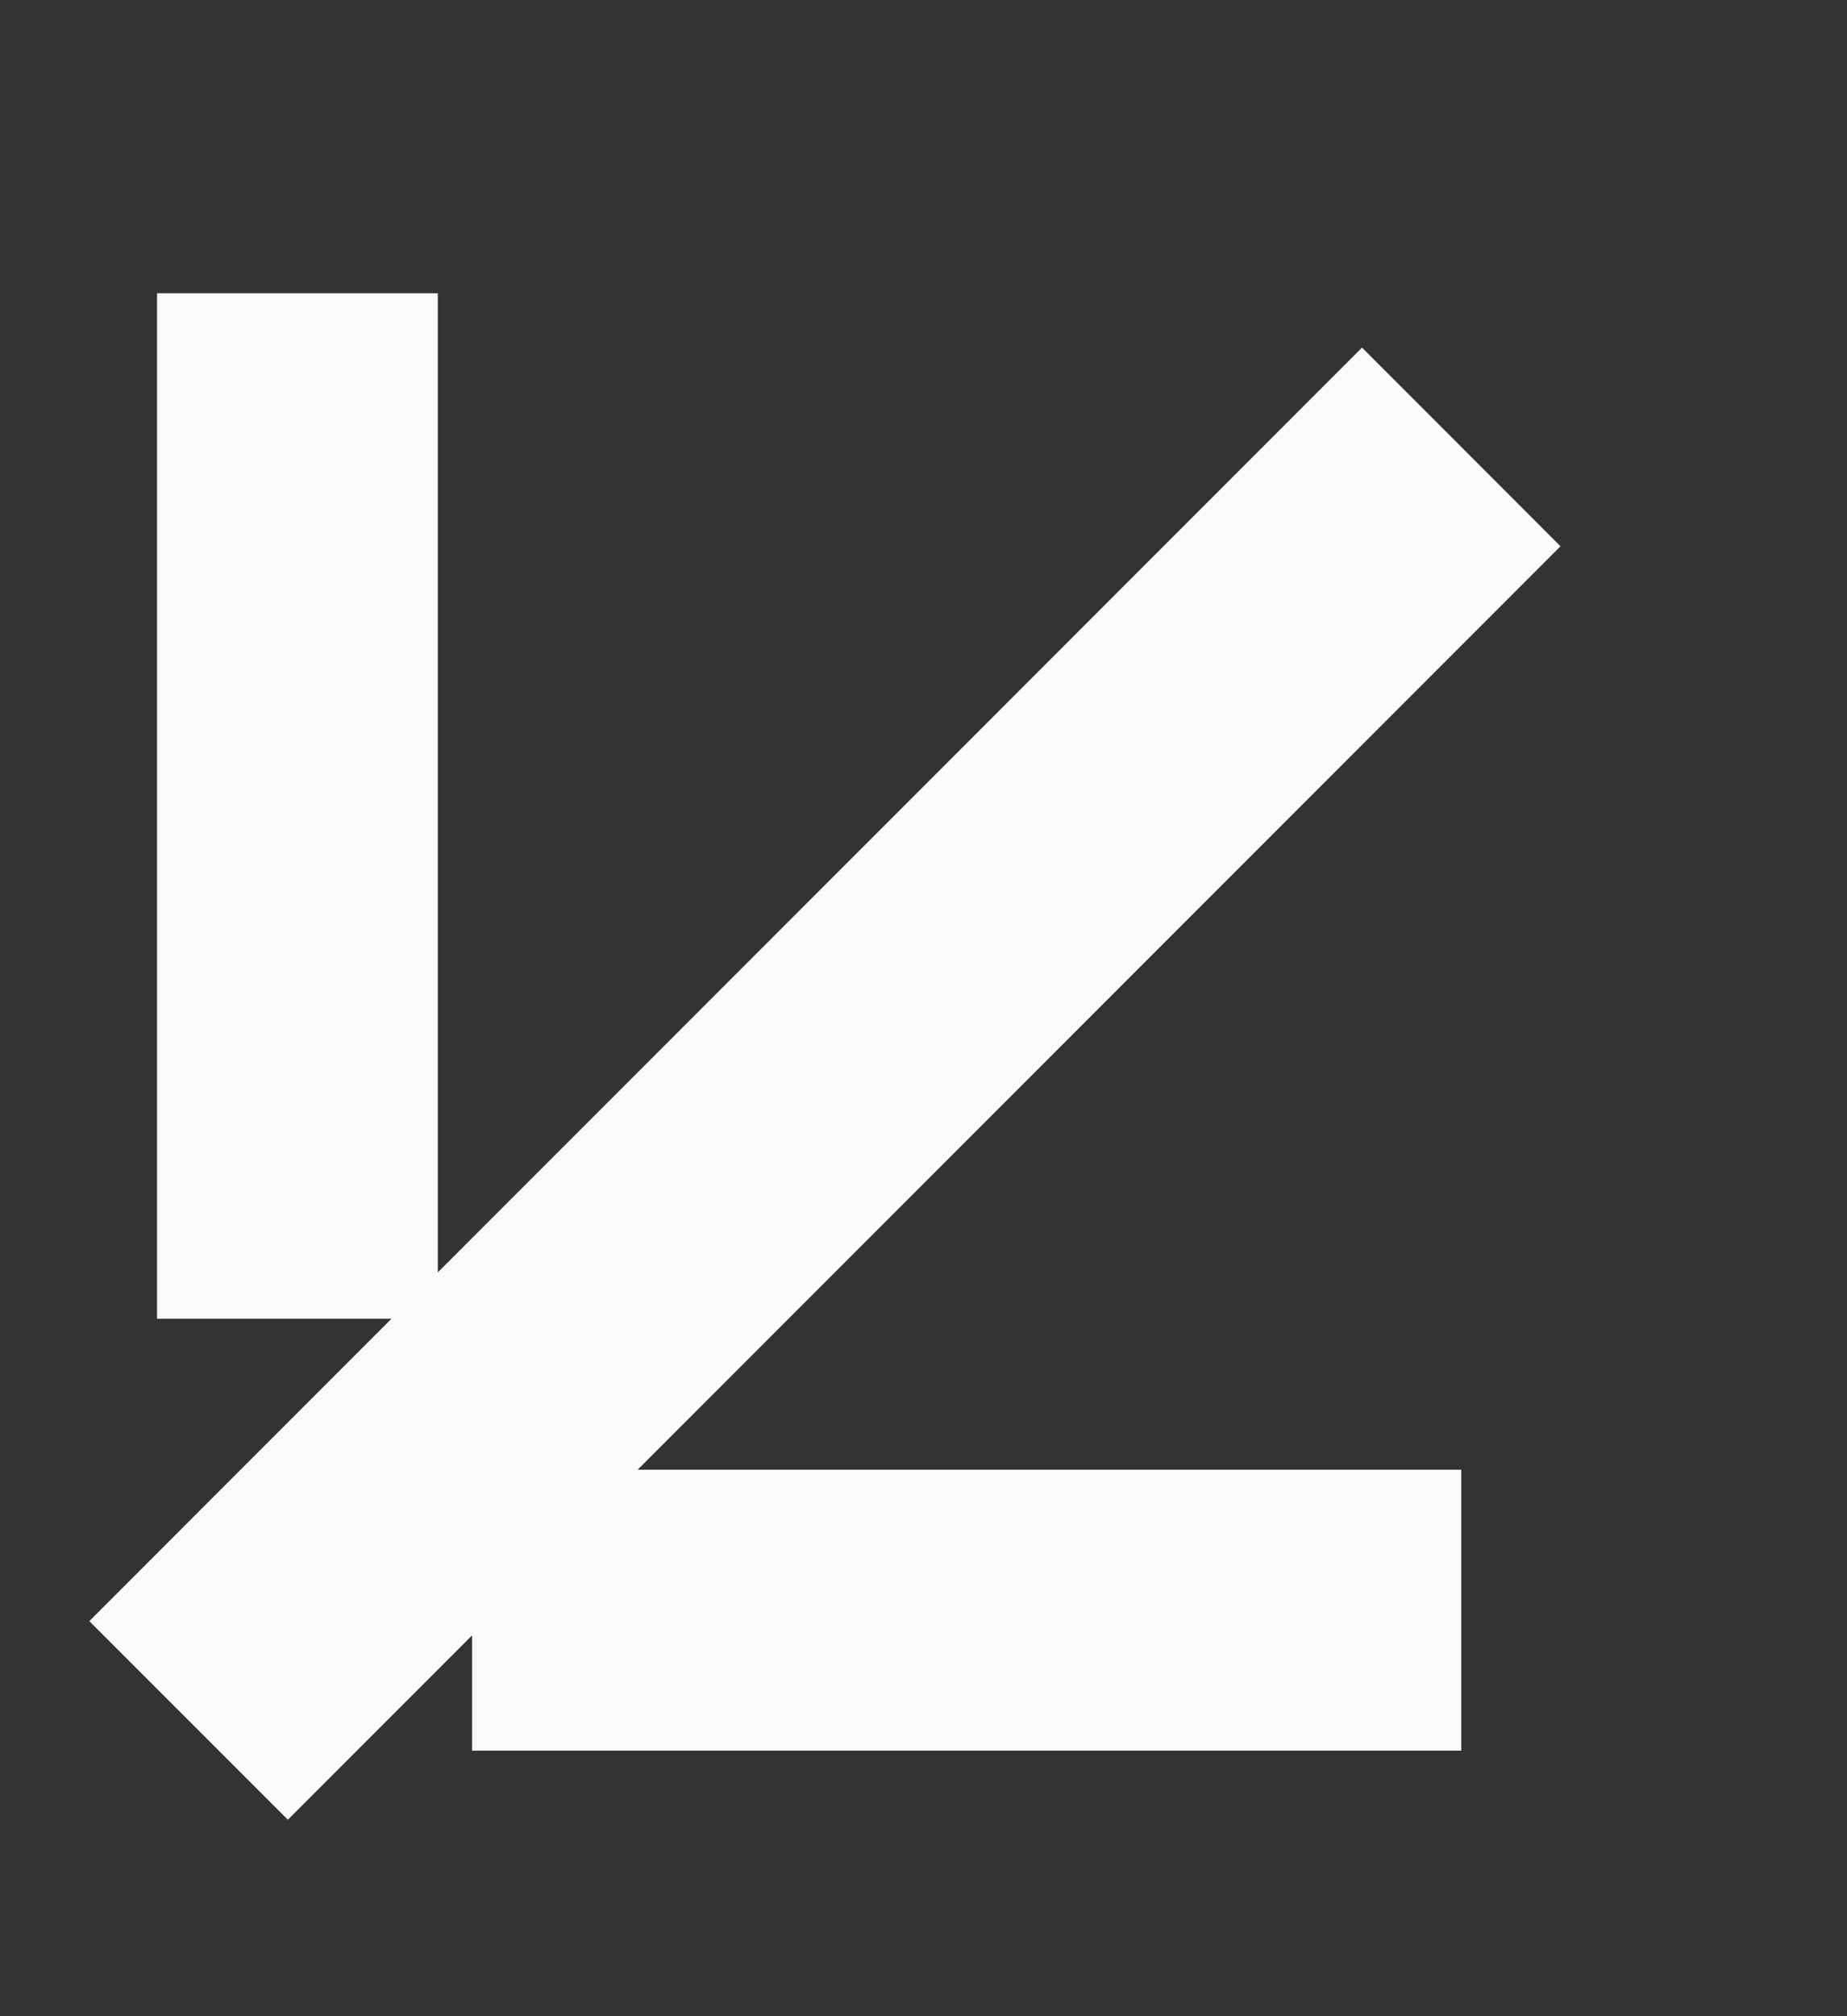
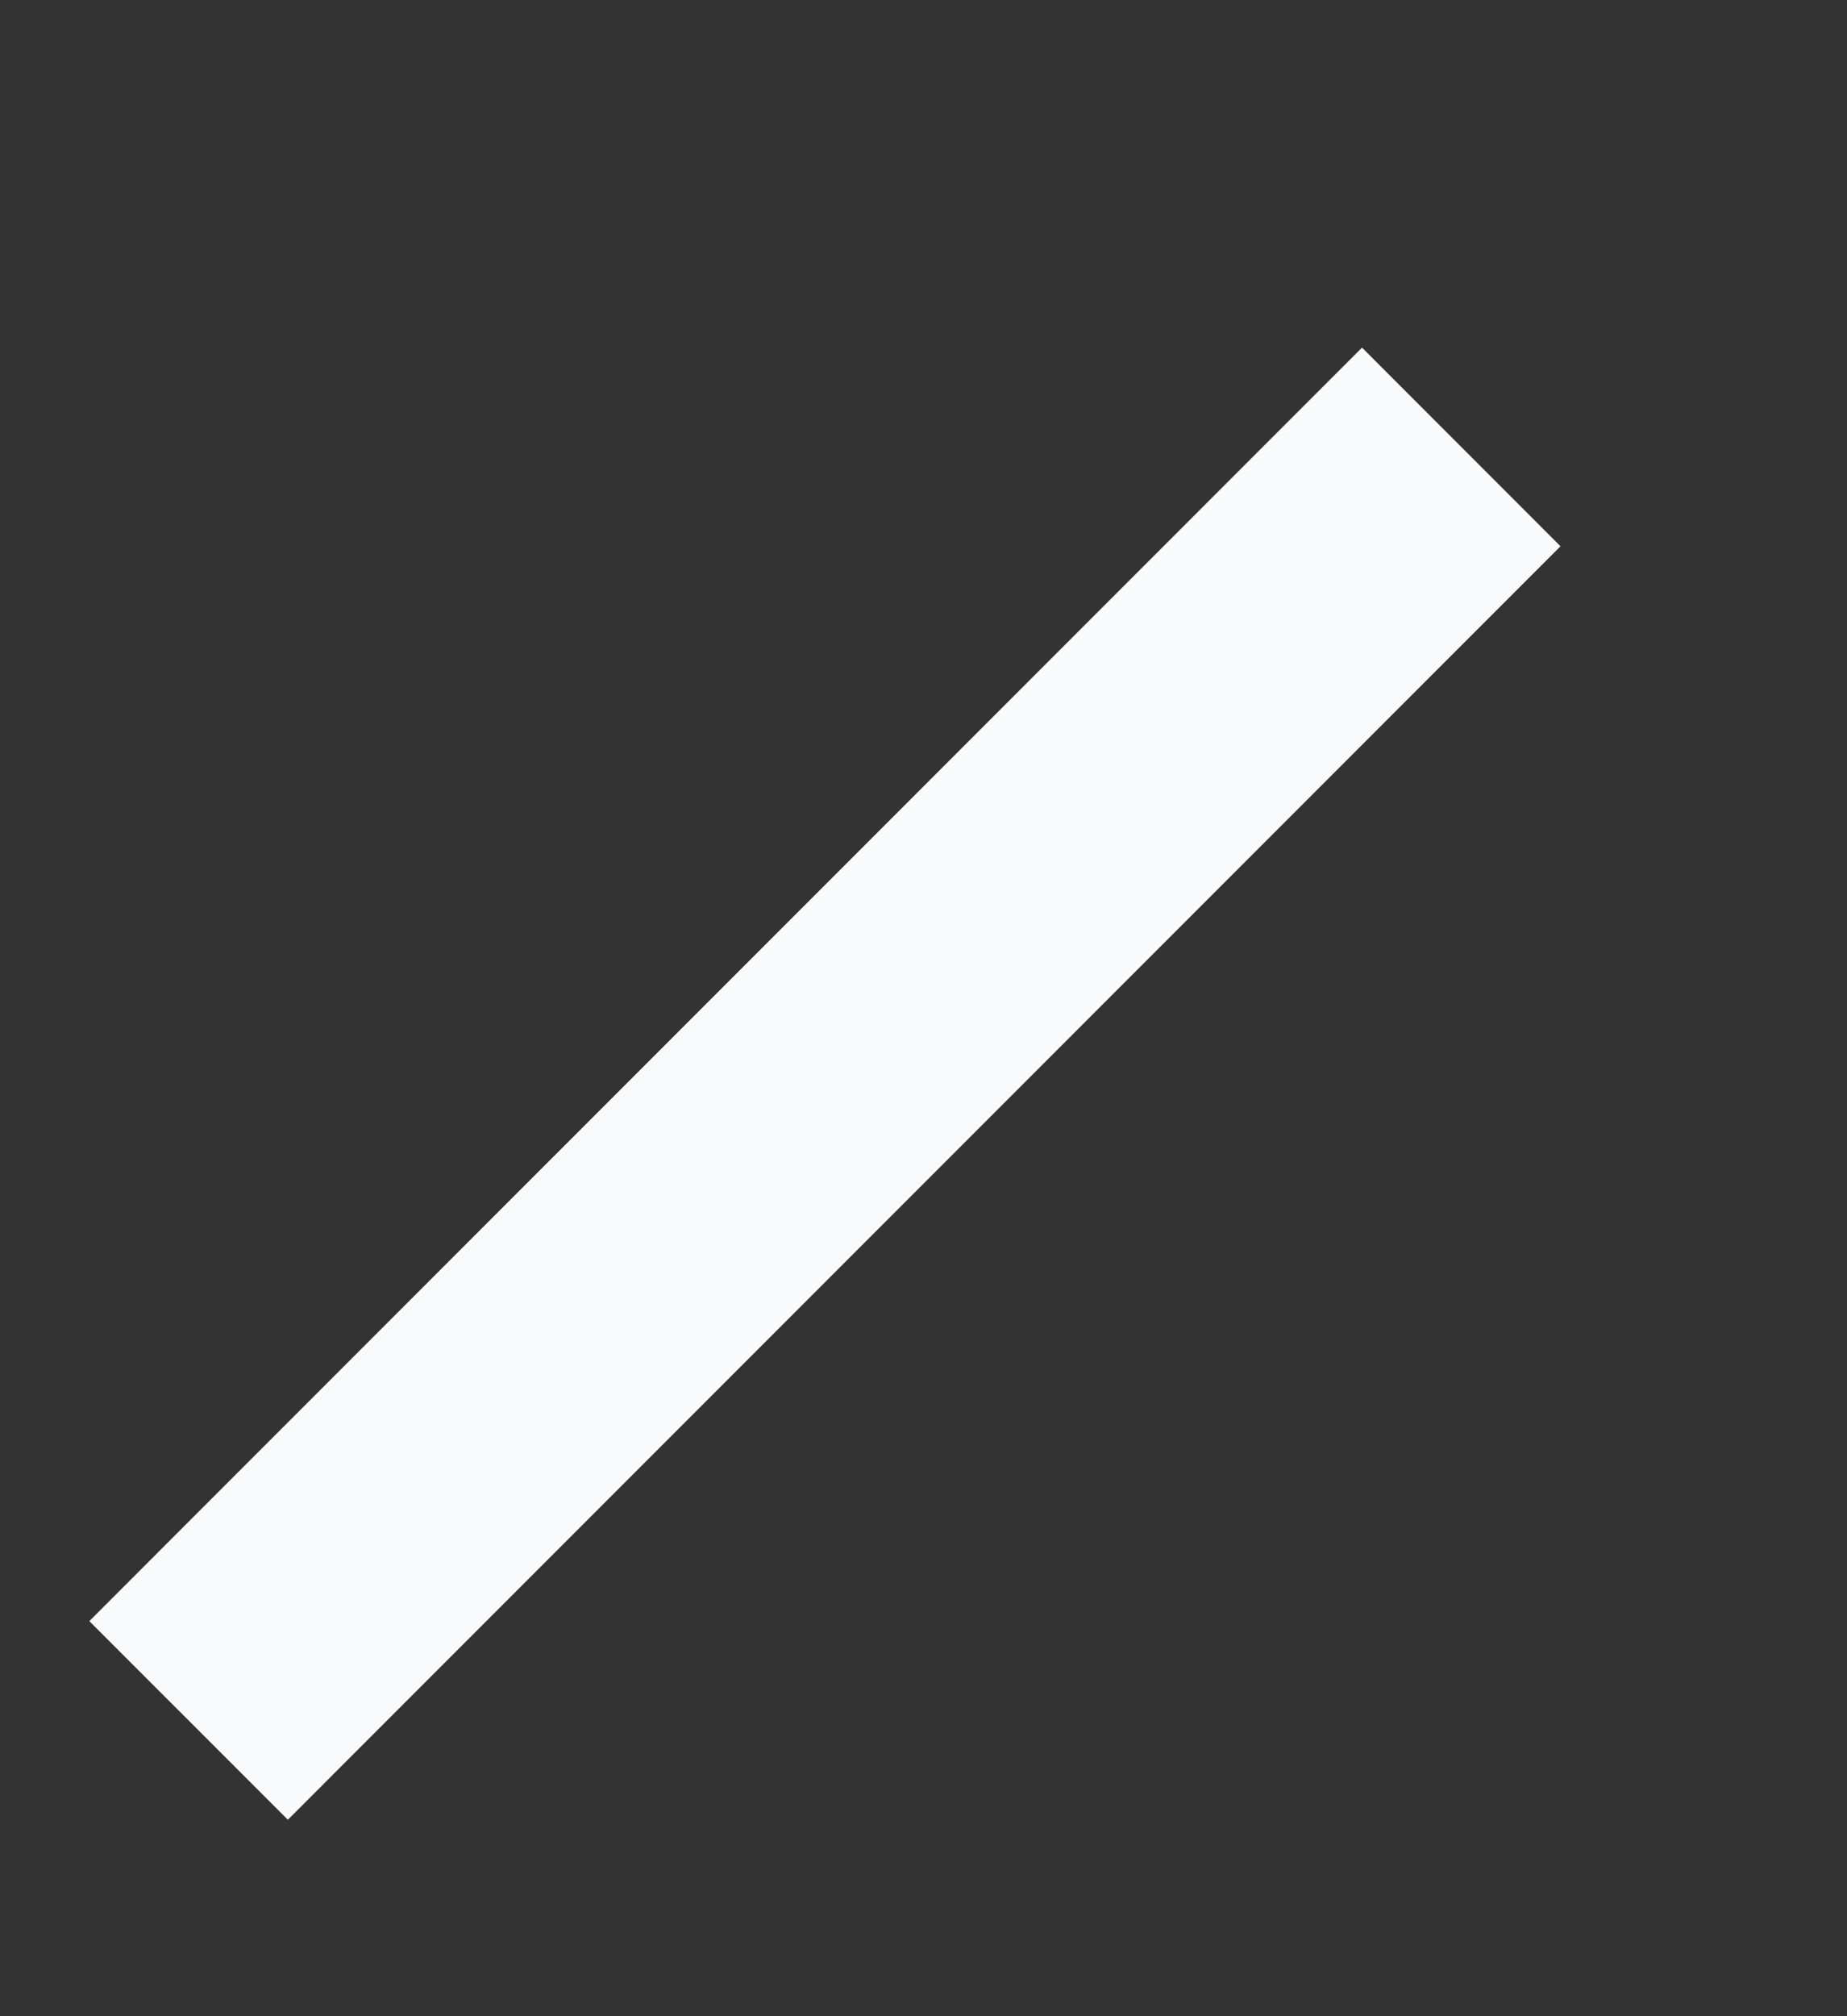
<svg xmlns="http://www.w3.org/2000/svg" width="33" height="36" viewBox="0 0 33 36" fill="none">
  <rect x="0" y="0" width="33" height="36" fill="#333333" stroke="none" />
  <path d="M3.369 27.172L1.596 28.946L5.143 32.492L6.916 30.719L3.369 27.172ZM6.916 30.719L27.881 9.754L24.335 6.207L3.369 27.172L6.916 30.719Z" fill="#F9FAFB" />
-   <path d="M10.941 26.242L8.434 26.242L8.434 31.258L10.941 31.258L10.941 26.242ZM10.941 31.258L26.108 31.258L26.108 26.242L10.941 26.242L10.941 31.258Z" fill="#F9FAFB" />
-   <path d="M7.822 7.744L7.822 5.236L2.806 5.236L2.806 7.744L7.822 7.744ZM7.822 23.546L7.822 7.744L2.806 7.744L2.806 23.546L7.822 23.546Z" fill="#F9FAFB" />
</svg>